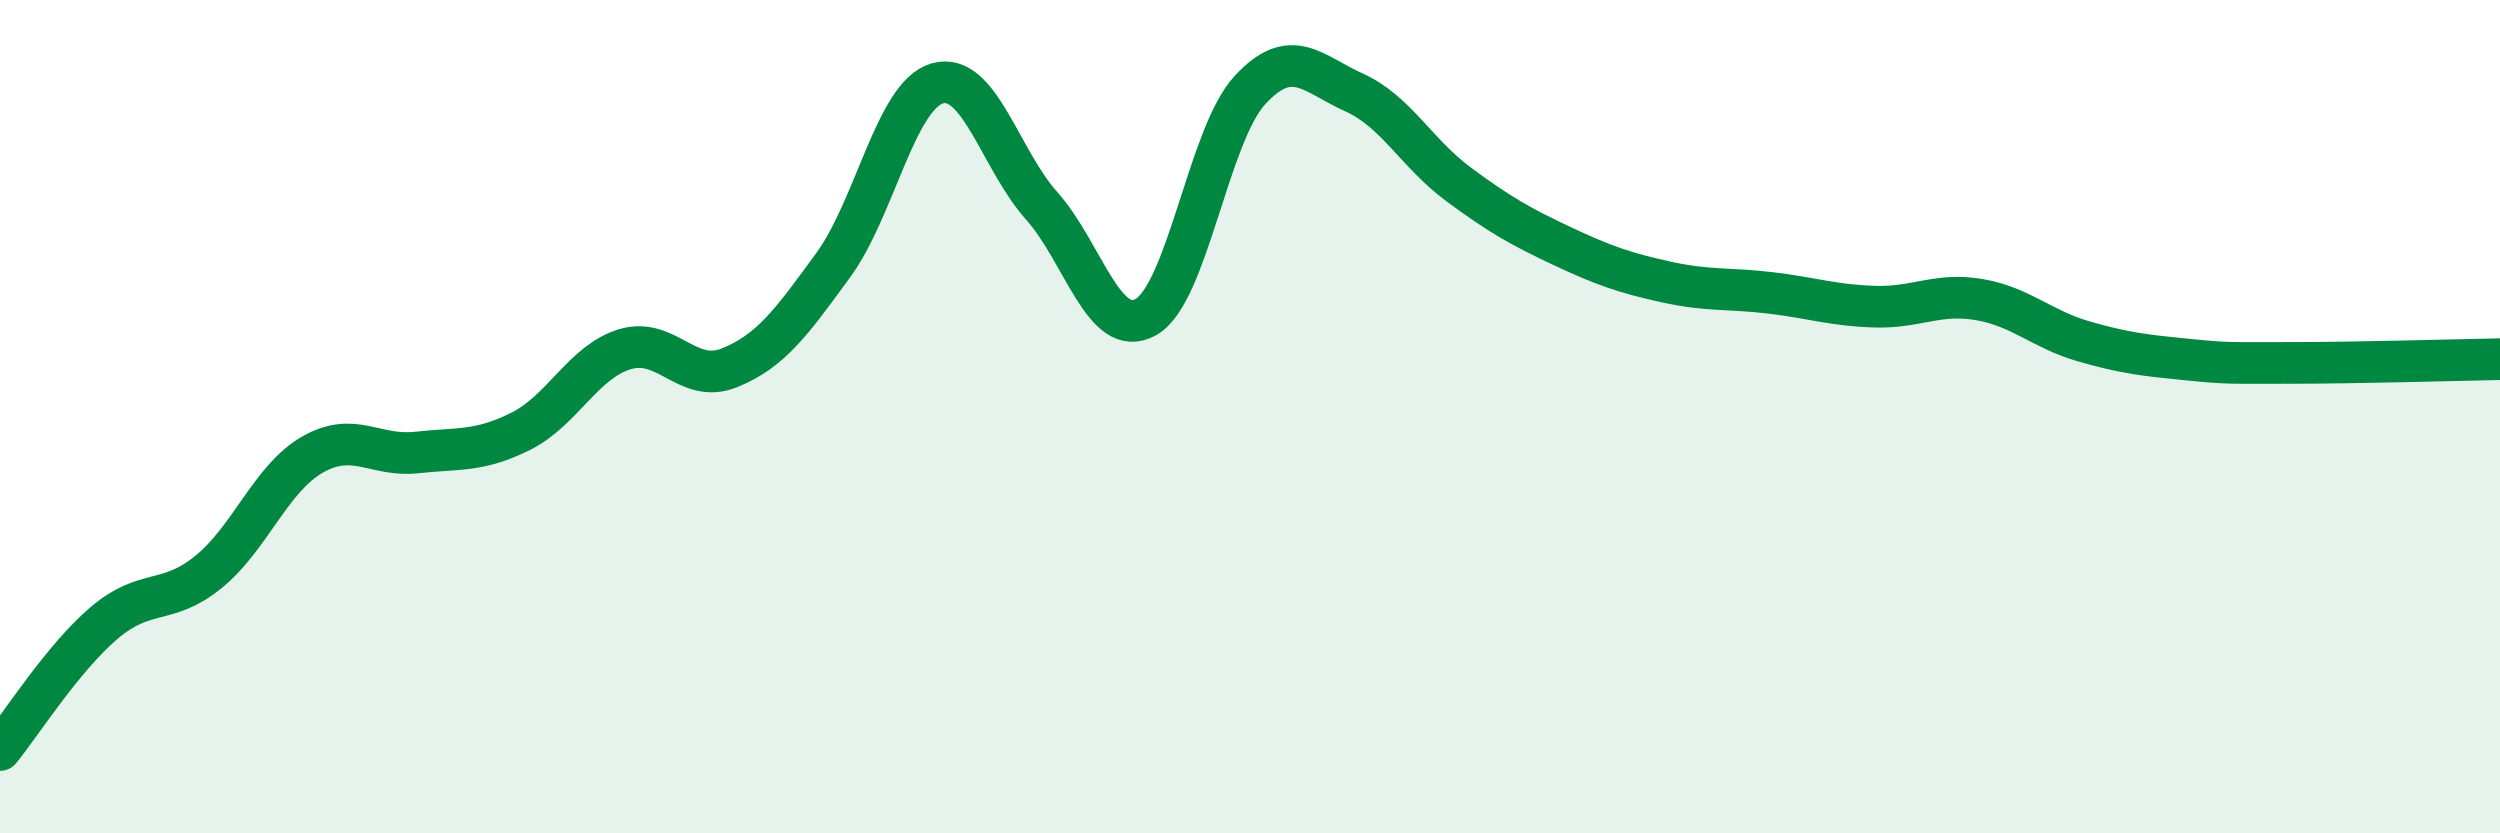
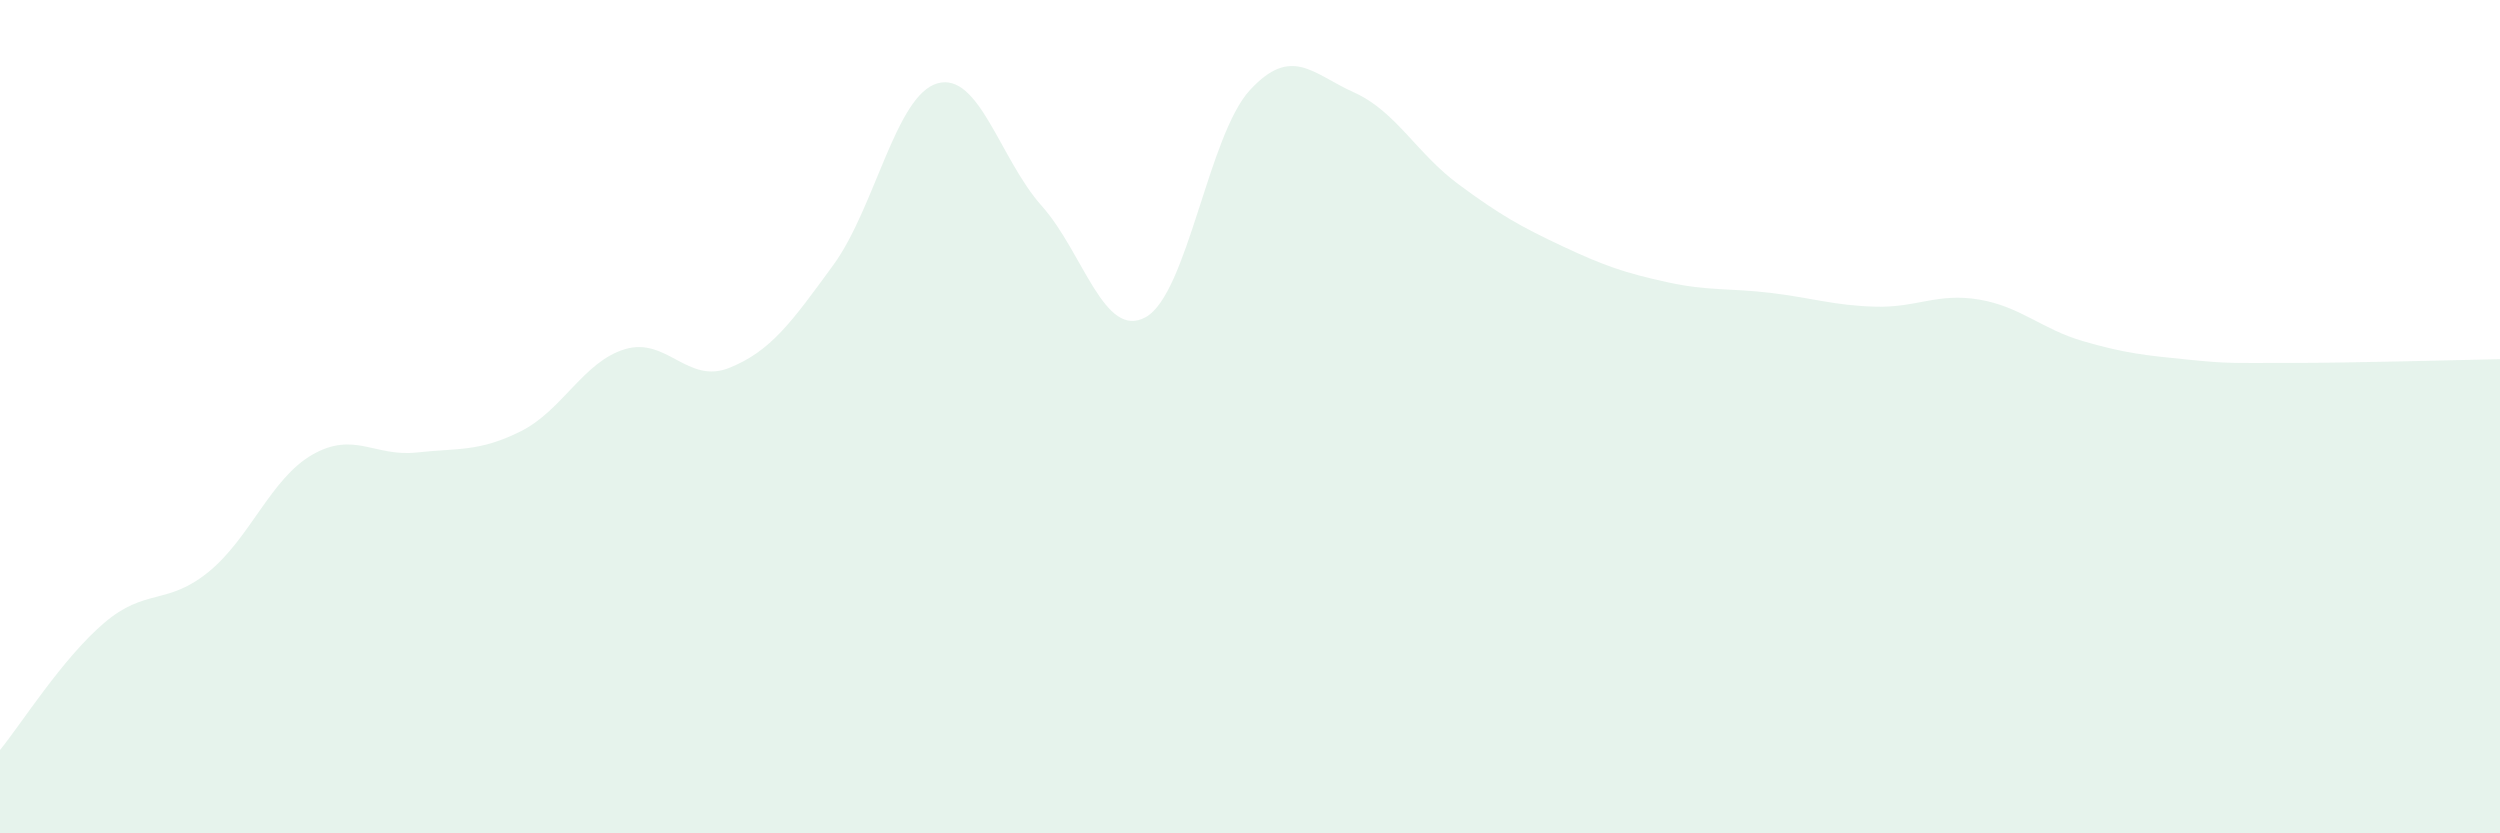
<svg xmlns="http://www.w3.org/2000/svg" width="60" height="20" viewBox="0 0 60 20">
  <path d="M 0,18 C 0.5,17.39 1.5,15.8 2.5,14.95 C 3.5,14.1 4,14.54 5,13.73 C 6,12.92 6.5,11.48 7.5,10.91 C 8.5,10.34 9,10.97 10,10.86 C 11,10.75 11.5,10.85 12.5,10.35 C 13.5,9.85 14,8.68 15,8.38 C 16,8.08 16.5,9.23 17.5,8.83 C 18.5,8.43 19,7.73 20,6.36 C 21,4.99 21.5,2.28 22.5,2 C 23.5,1.72 24,3.82 25,4.94 C 26,6.06 26.5,8.17 27.5,7.61 C 28.5,7.05 29,3.24 30,2.16 C 31,1.08 31.5,1.77 32.5,2.22 C 33.5,2.67 34,3.68 35,4.42 C 36,5.16 36.5,5.44 37.5,5.91 C 38.5,6.38 39,6.55 40,6.77 C 41,6.99 41.5,6.91 42.5,7.03 C 43.5,7.15 44,7.33 45,7.36 C 46,7.39 46.5,7.02 47.5,7.19 C 48.5,7.36 49,7.9 50,8.19 C 51,8.48 51.5,8.53 52.5,8.63 C 53.5,8.73 53.5,8.71 55,8.71 C 56.5,8.71 59,8.64 60,8.62L60 20L0 20Z" fill="#008740" opacity="0.1" stroke-linecap="round" stroke-linejoin="round" />
-   <path d="M 0,18 C 0.5,17.39 1.5,15.8 2.5,14.95 C 3.5,14.1 4,14.54 5,13.73 C 6,12.92 6.5,11.48 7.5,10.91 C 8.5,10.34 9,10.97 10,10.86 C 11,10.75 11.5,10.85 12.5,10.35 C 13.5,9.85 14,8.68 15,8.38 C 16,8.08 16.5,9.23 17.5,8.83 C 18.5,8.43 19,7.73 20,6.36 C 21,4.99 21.5,2.28 22.5,2 C 23.5,1.72 24,3.82 25,4.94 C 26,6.06 26.5,8.17 27.5,7.61 C 28.5,7.05 29,3.24 30,2.16 C 31,1.08 31.5,1.77 32.5,2.22 C 33.5,2.67 34,3.68 35,4.42 C 36,5.16 36.5,5.44 37.5,5.91 C 38.5,6.38 39,6.55 40,6.77 C 41,6.99 41.5,6.91 42.5,7.03 C 43.5,7.15 44,7.33 45,7.36 C 46,7.39 46.5,7.02 47.5,7.19 C 48.5,7.36 49,7.9 50,8.19 C 51,8.48 51.5,8.53 52.5,8.63 C 53.5,8.73 53.5,8.71 55,8.71 C 56.5,8.71 59,8.64 60,8.62" stroke="#008740" stroke-width="1" fill="none" stroke-linecap="round" stroke-linejoin="round" />
</svg>